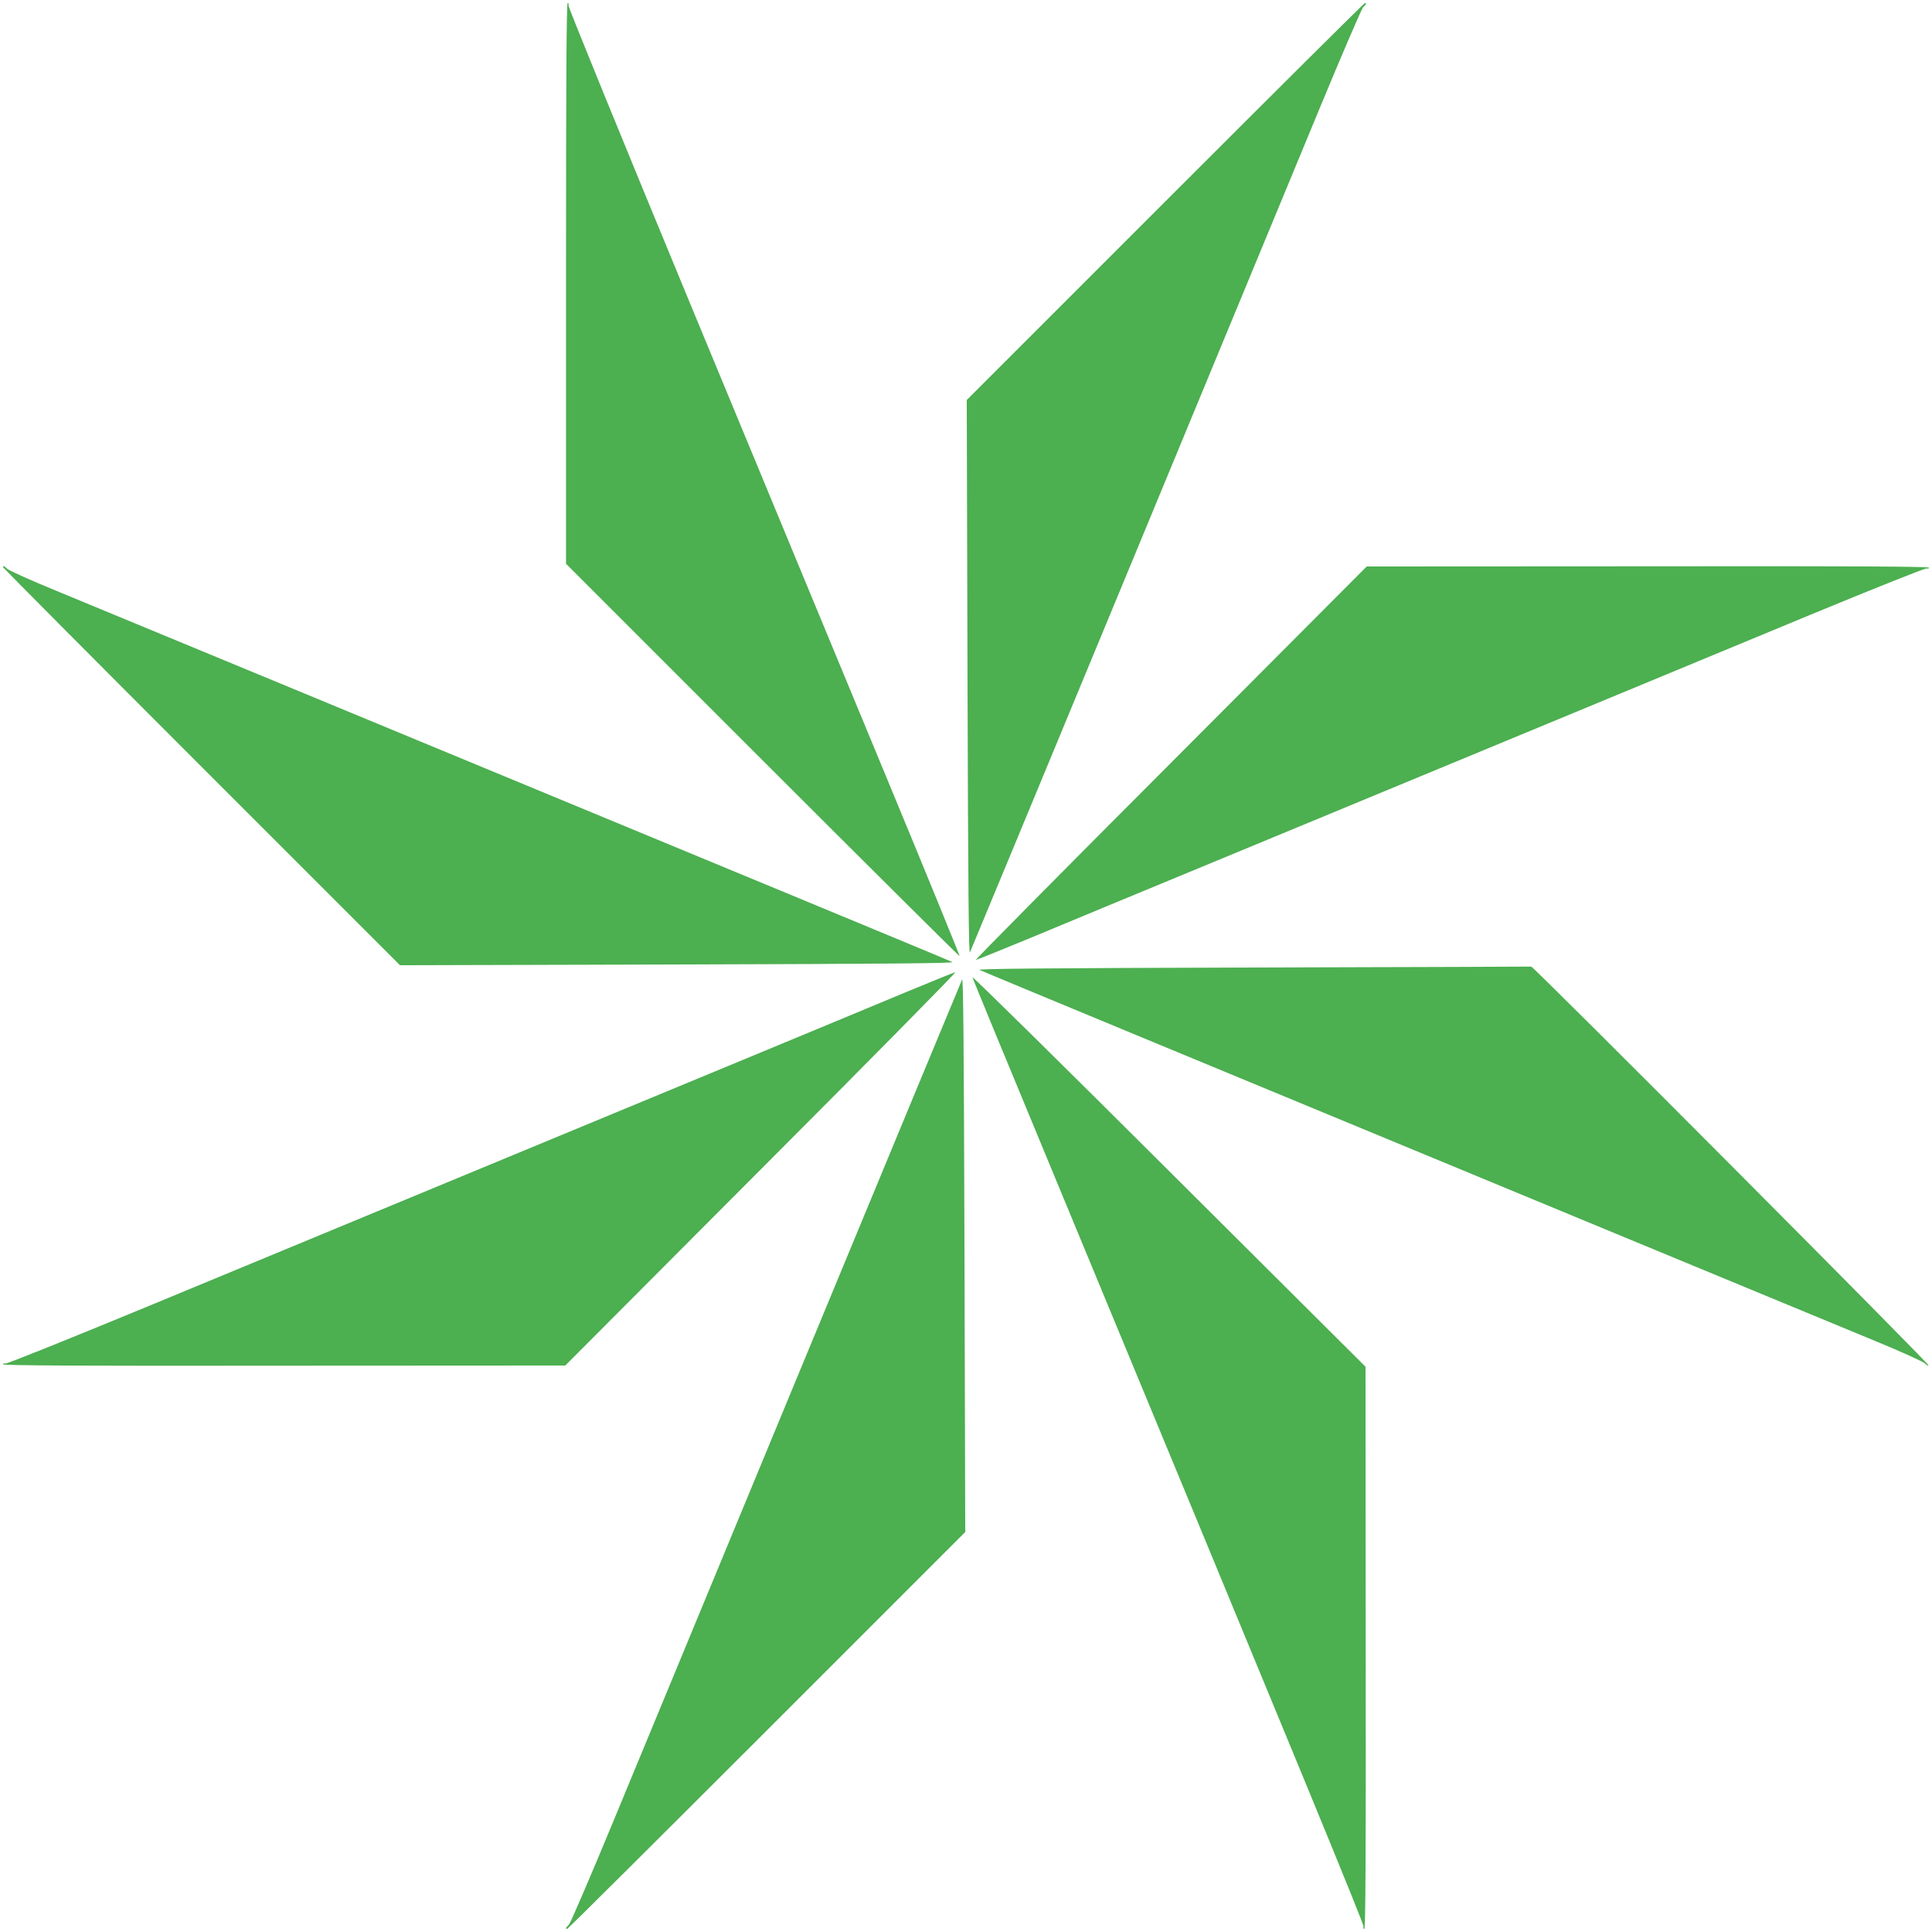
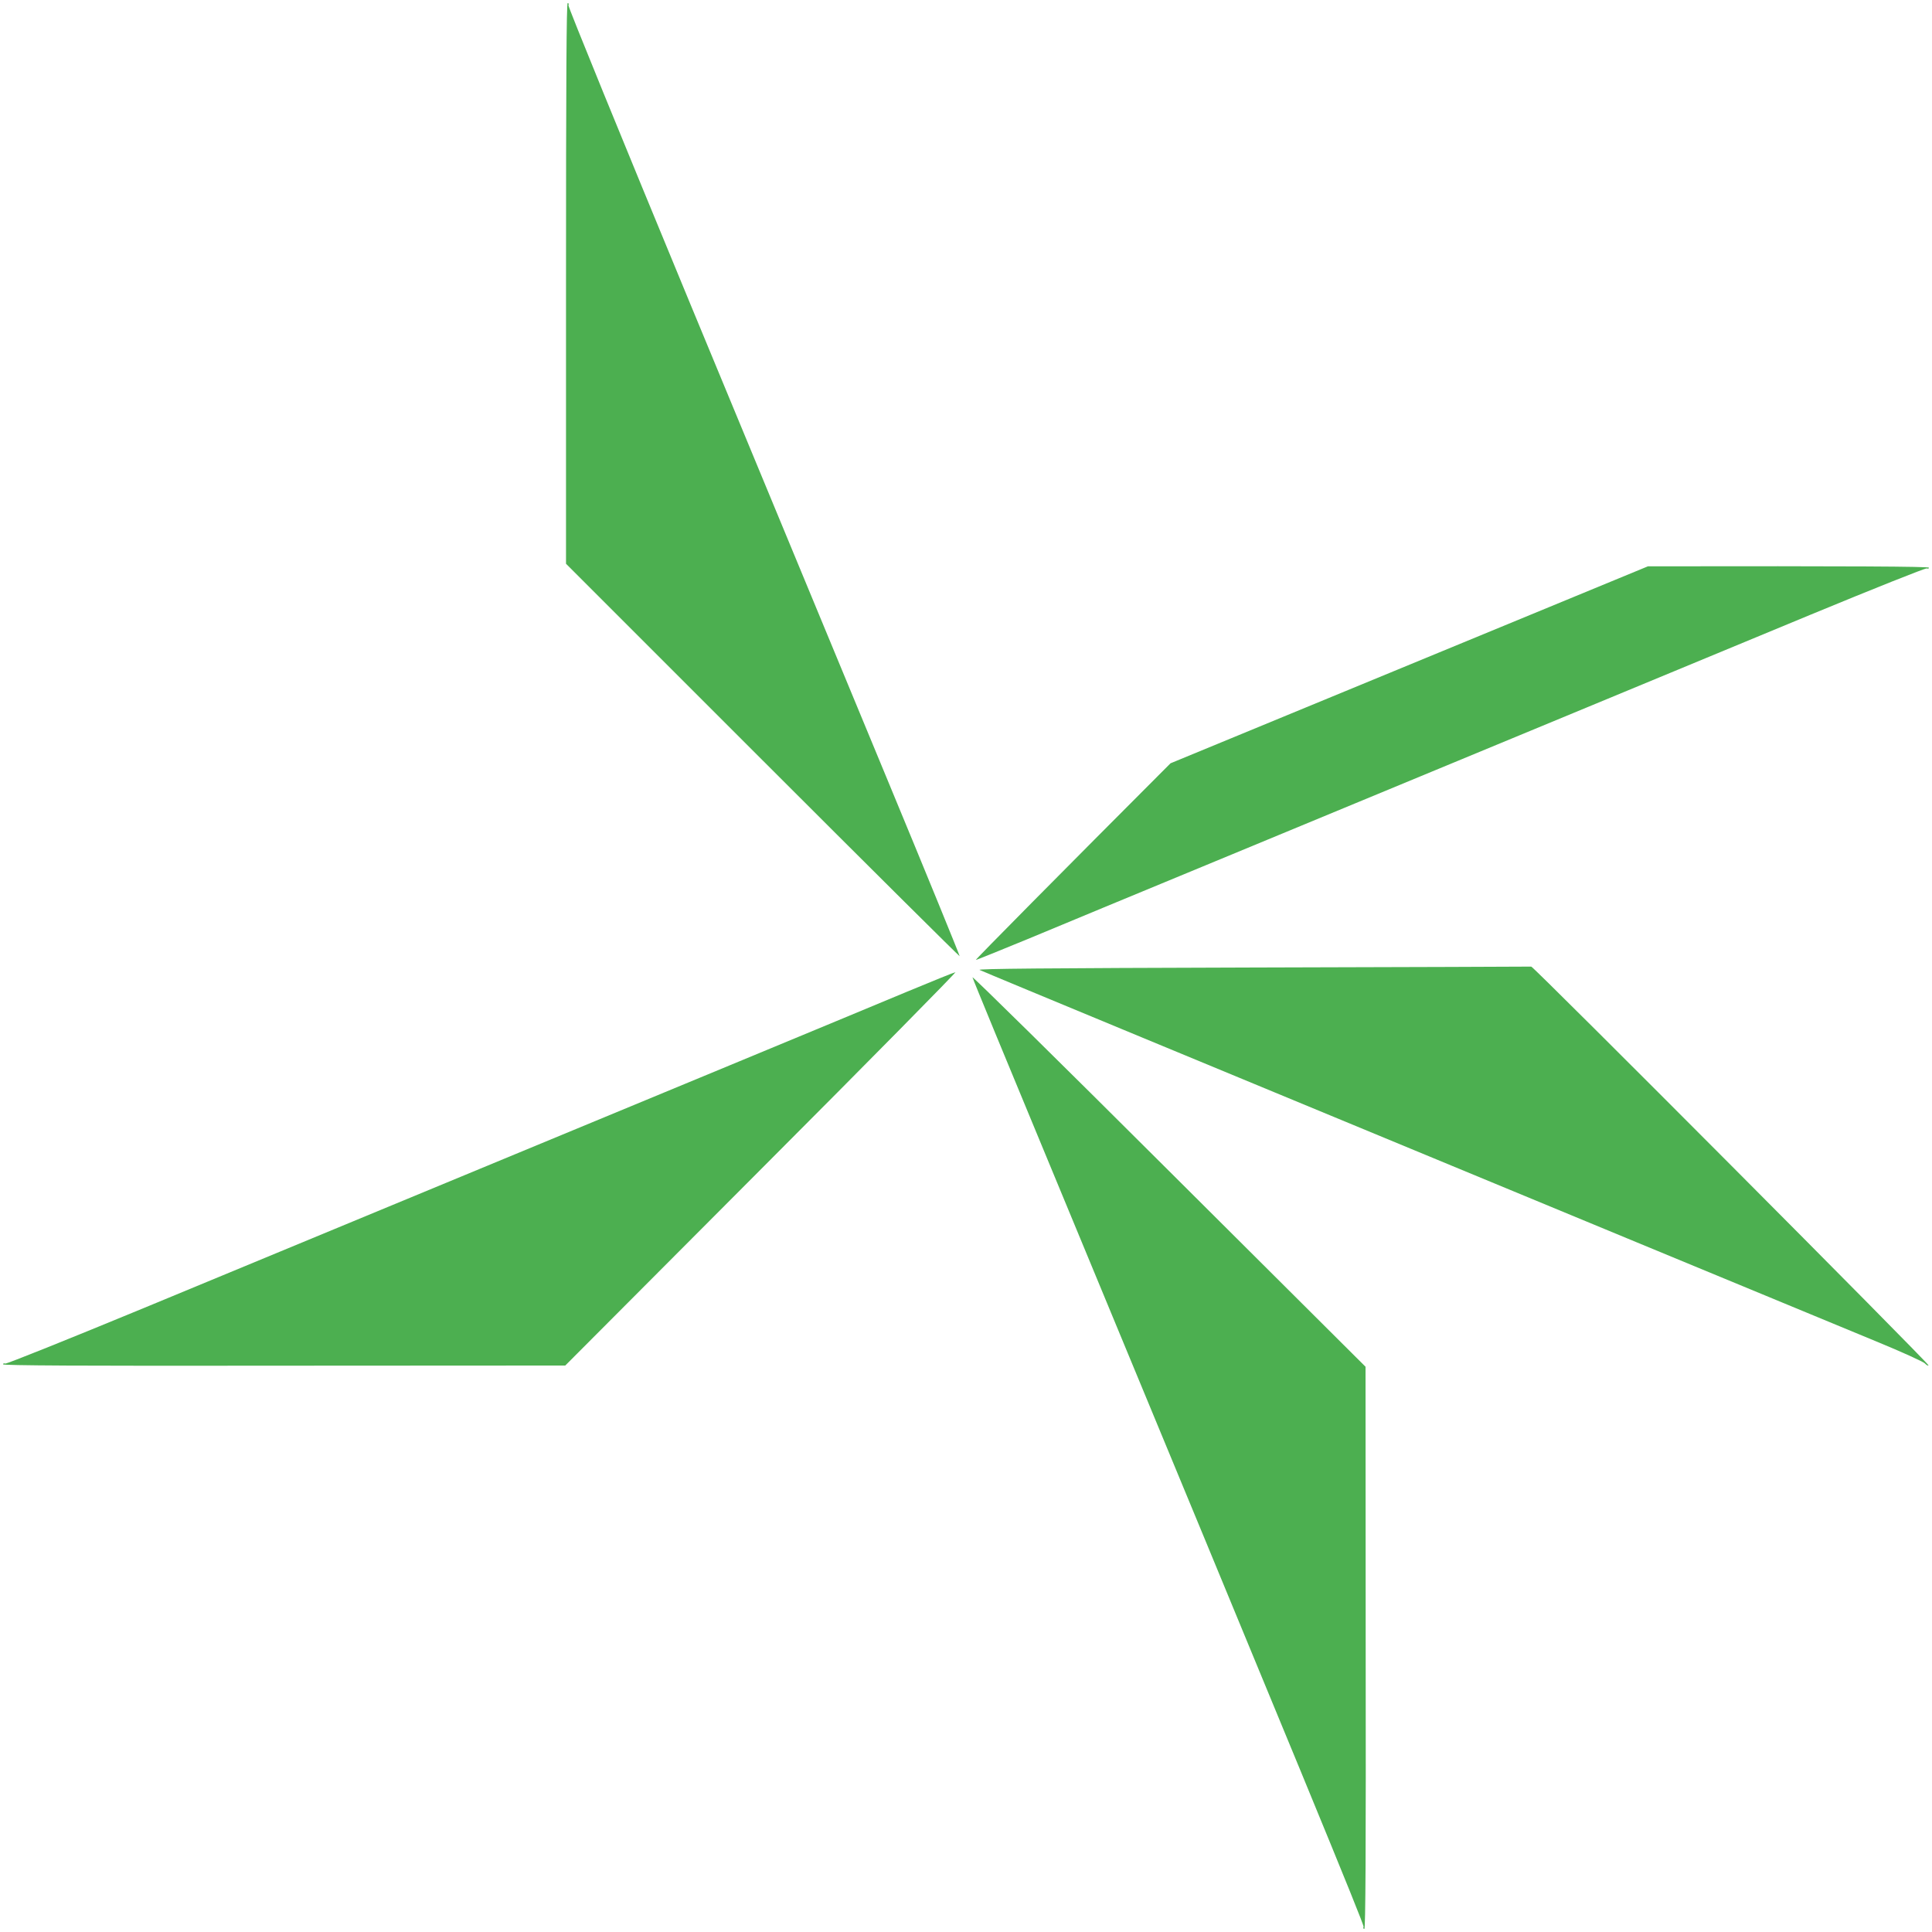
<svg xmlns="http://www.w3.org/2000/svg" version="1.0" width="1280pt" height="1280pt" viewBox="0 0 1280 1280" preserveAspectRatio="xMidYMid meet">
  <g transform="translate(0,1280) scale(0.1,-0.1)" fill="#4caf50" stroke="none">
    <path d="M3750 10922 l0 -1857 1302 -1302 c716 -716 1304 -1300 1306 -1298 2 2 -216 536 -486 1187 -270 651 -855 2064 -1301 3140 -451 1090 -808 1964 -805 1973 4 8 1 15 -5 15 -8 0 -11 -506 -11 -1858z" />
-     <path d="M7720 11465 l-1315 -1315 5 -1842 c4 -1392 8 -1837 16 -1818 14 30 1924 4641 2316 5590 149 360 279 662 289 672 20 17 24 28 12 28 -5 0 -600 -592 -1323 -1315z" />
-     <path d="M22 9040 c2 -5 594 -601 1315 -1322 l1313 -1313 1842 5 c1392 4 1837 8 1818 16 -14 7 -497 208 -1075 447 -2533 1049 -4583 1898 -4865 2014 -168 69 -312 134 -322 144 -18 20 -32 25 -26 9z" />
-     <path d="M7755 7743 c-715 -716 -1296 -1303 -1290 -1303 5 0 160 63 345 139 184 77 742 308 1240 514 2015 834 3223 1335 3942 1633 421 174 764 311 773 308 8 -3 15 -1 15 5 0 8 -507 11 -1862 9 l-1863 -1 -1300 -1304z" />
+     <path d="M7755 7743 c-715 -716 -1296 -1303 -1290 -1303 5 0 160 63 345 139 184 77 742 308 1240 514 2015 834 3223 1335 3942 1633 421 174 764 311 773 308 8 -3 15 -1 15 5 0 8 -507 11 -1862 9 z" />
    <path d="M8300 6390 c-1386 -4 -1829 -8 -1810 -16 14 -7 498 -208 1075 -447 2533 -1049 4583 -1898 4865 -2014 168 -69 313 -135 323 -146 10 -11 21 -17 24 -13 8 8 -2617 2643 -2632 2642 -5 -1 -836 -3 -1845 -6z" />
    <path d="M6010 6230 c-168 -70 -699 -291 -1180 -490 -1296 -537 -2857 -1183 -3877 -1606 -501 -207 -909 -371 -918 -368 -8 3 -15 1 -15 -5 0 -8 507 -11 1863 -9 l1862 1 1300 1304 c715 716 1293 1303 1285 1302 -8 -1 -152 -59 -320 -129z" />
    <path d="M6443 6325 c2 -11 234 -573 515 -1250 1655 -3993 2081 -5026 2076 -5040 -4 -8 -1 -15 5 -15 8 0 11 507 9 1863 l-1 1862 -1305 1300 c-717 715 -1302 1291 -1299 1280z" />
-     <path d="M6374 6310 c-14 -30 -1924 -4641 -2316 -5590 -149 -360 -279 -662 -289 -672 -21 -18 -25 -32 -9 -26 5 2 601 594 1322 1315 l1313 1313 -5 1842 c-4 1392 -8 1837 -16 1818z" />
  </g>
</svg>